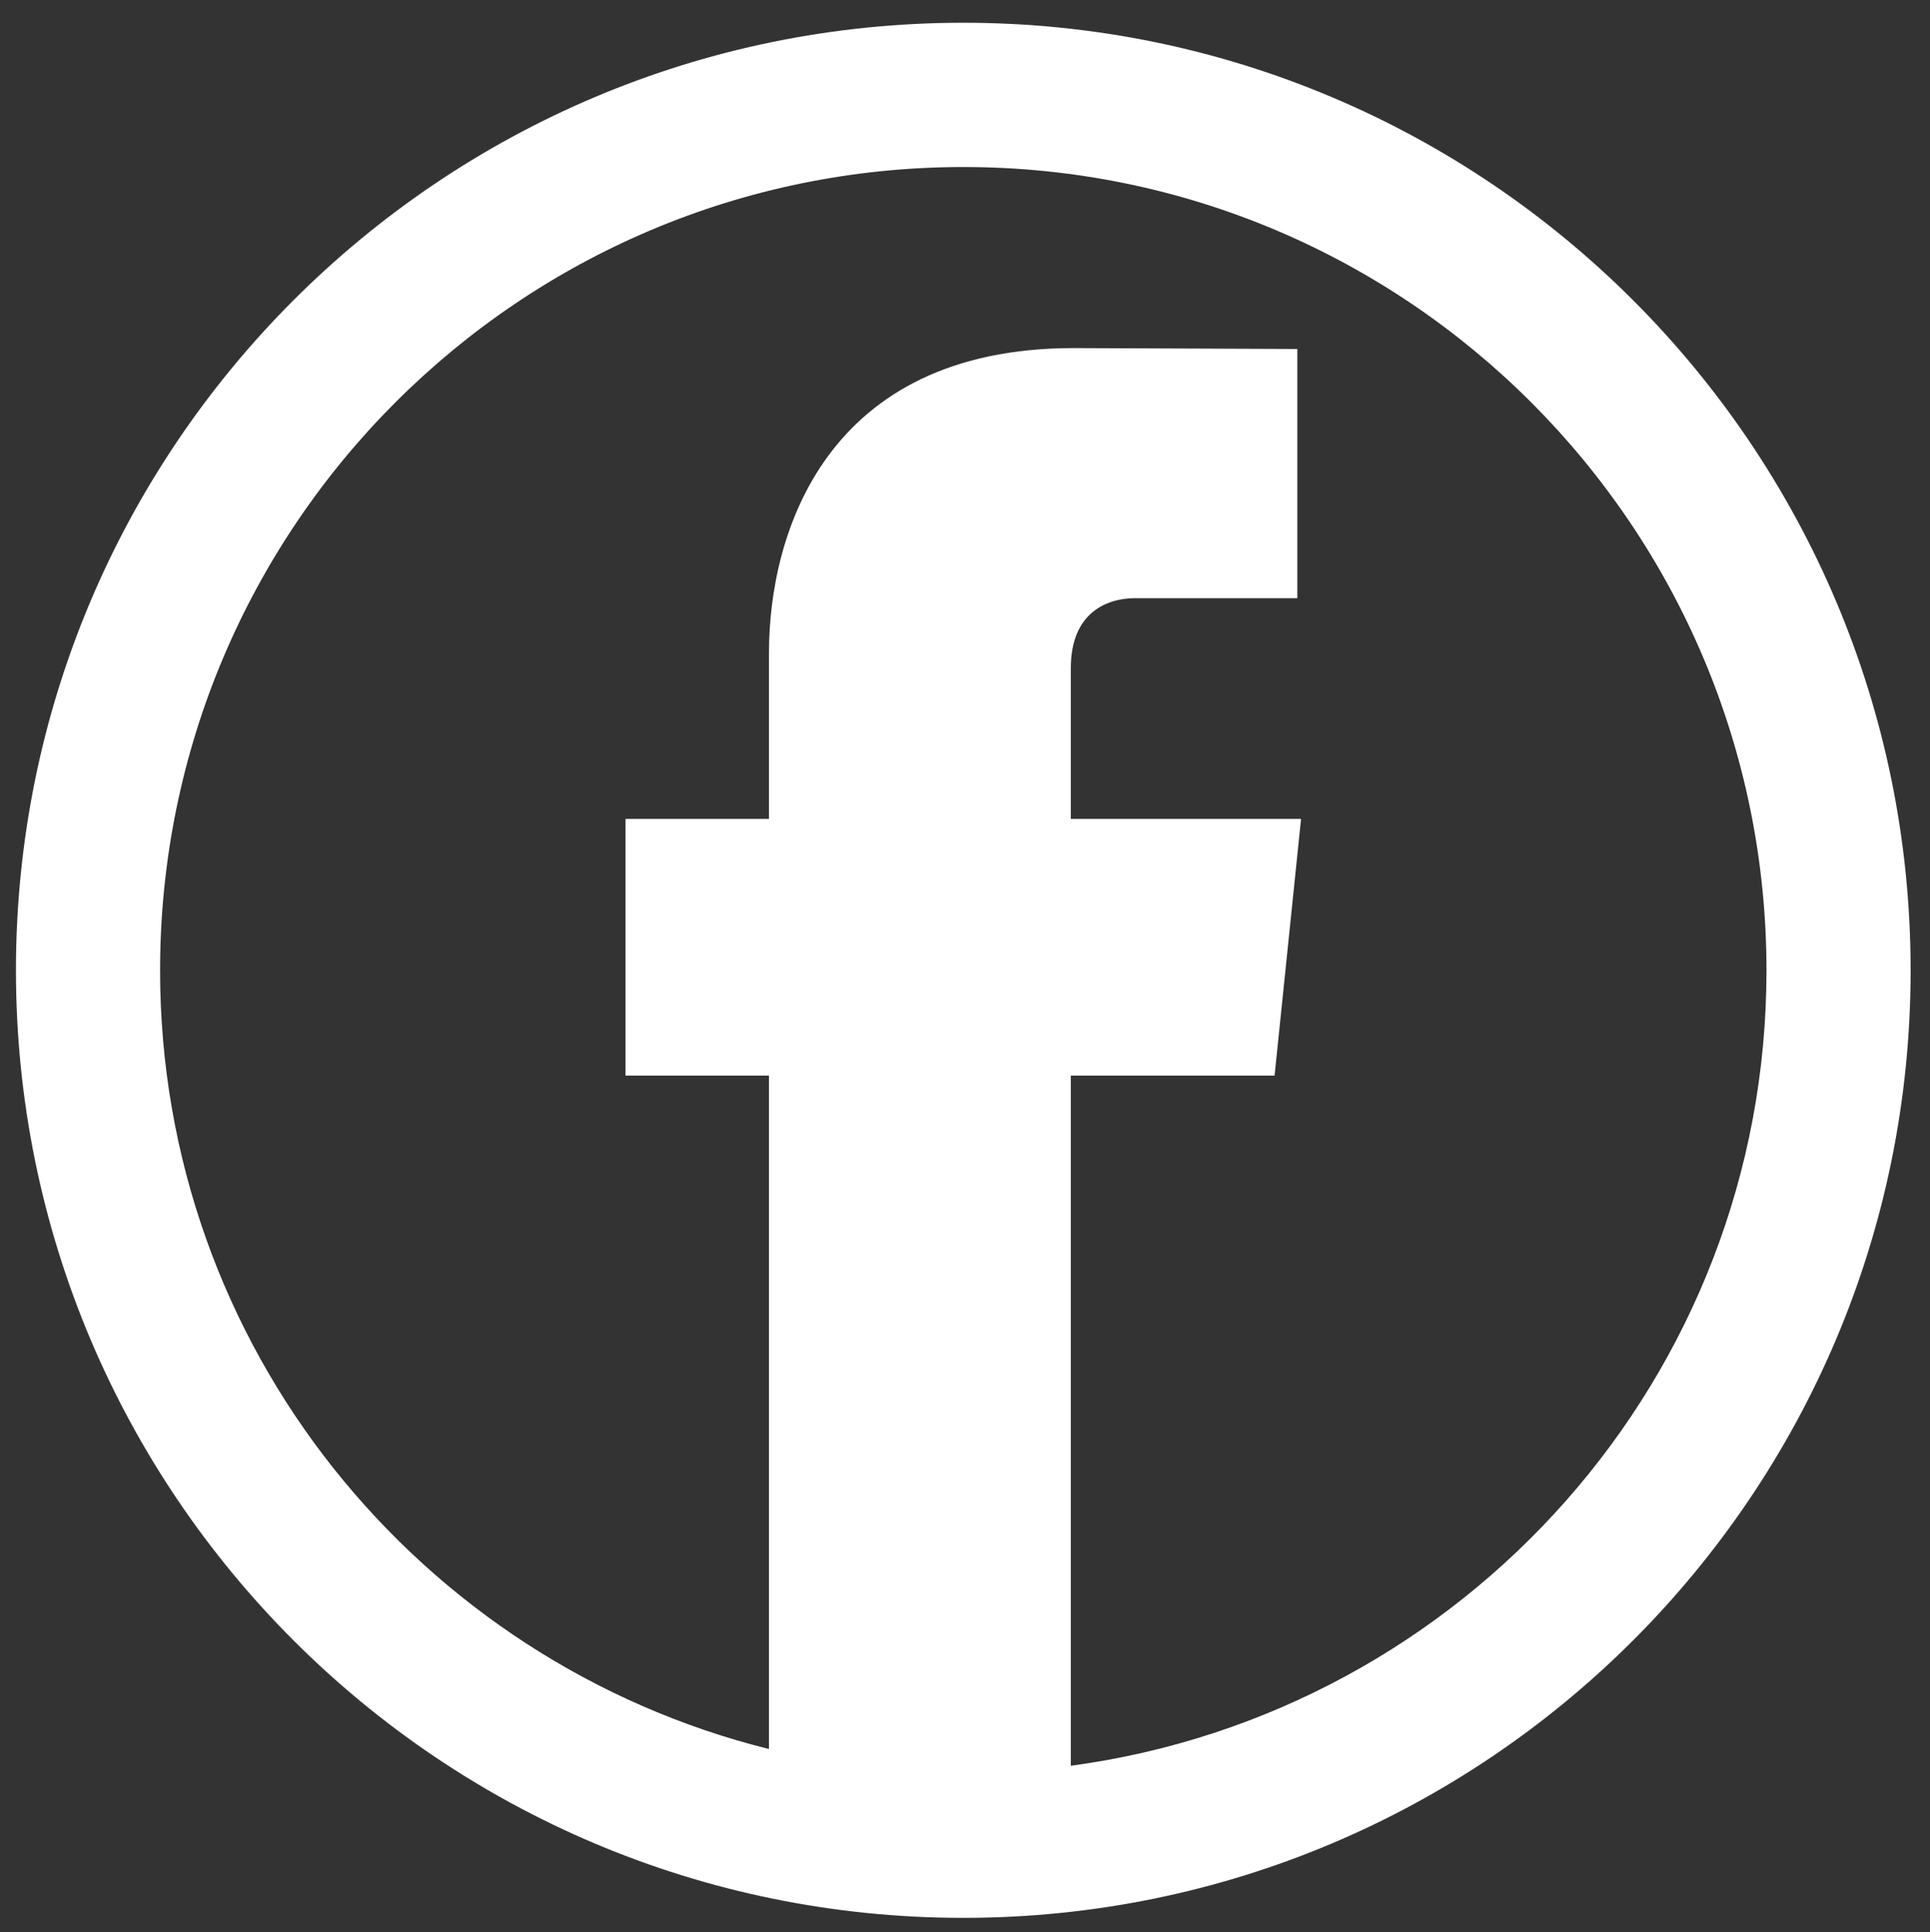
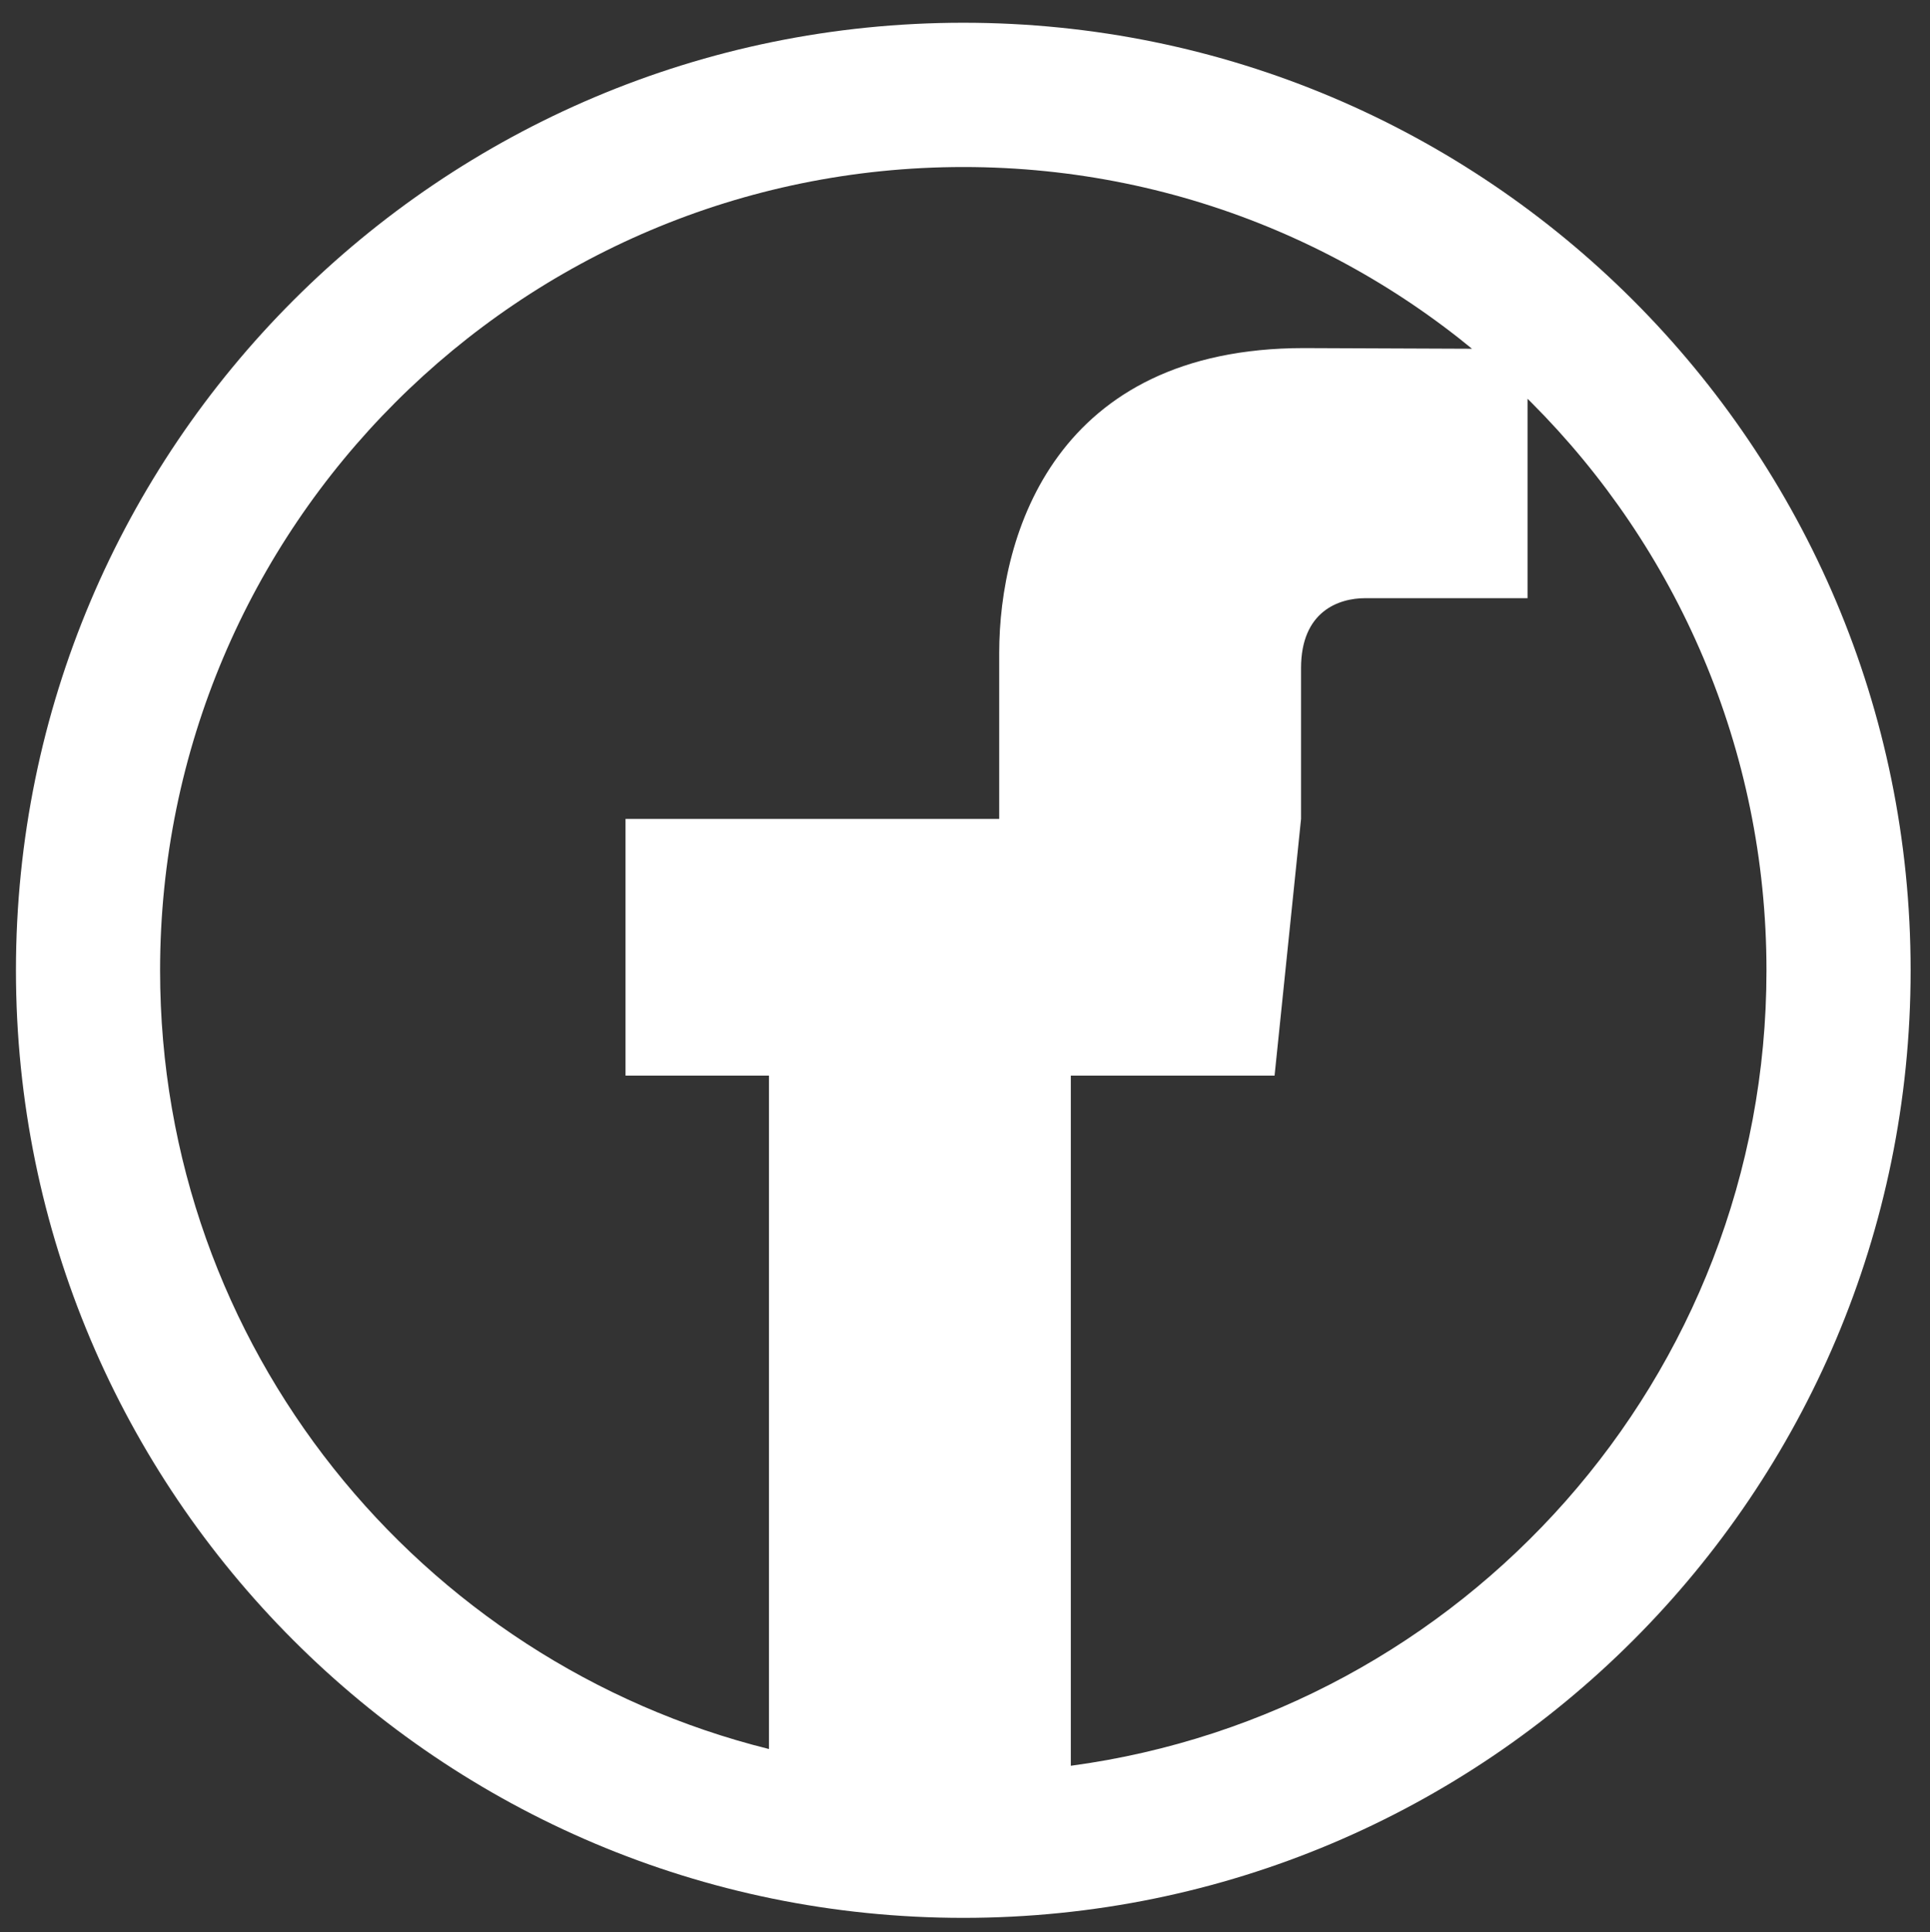
<svg xmlns="http://www.w3.org/2000/svg" version="1.1" id="Livello_1" x="0px" y="0px" width="363px" height="363.333px" viewBox="0 0 363 363.333" enable-background="new 0 0 363 363.333" xml:space="preserve">
  <rect x="0" y="0" width="363" height="363.333" fill="#333333" stroke="none" />
-   <path fill="#FFFFFF" d="M181.188,4.277C82.774,4.277,3,84.051,3,182.465c0,98.393,79.774,178.167,178.188,178.167  c98.393,0,178.167-79.774,178.167-178.167C359.354,84.051,279.581,4.277,181.188,4.277z M201.402,332.033  c0-19.832,0-79.54,0-129.779h38.323l4.979-48.26h-43.302v-28.364c0-10.682,7.086-13.15,12.065-13.15c4.958,0,30.535,0,30.535,0  V65.623l-42.068-0.17c-46.686,0-57.303,34.939-57.303,57.304v31.237H117.65v48.26h26.981c0,48.409,0,104.394,0,126.63  C78.901,312.52,30.109,253.259,30.109,182.486c0-83.434,67.667-151.079,151.1-151.079c83.37,0,151.036,67.646,151.036,151.079  C332.245,259.004,275.219,322.117,201.402,332.033z" />
+   <path fill="#FFFFFF" d="M181.188,4.277C82.774,4.277,3,84.051,3,182.465c0,98.393,79.774,178.167,178.188,178.167  c98.393,0,178.167-79.774,178.167-178.167C359.354,84.051,279.581,4.277,181.188,4.277z M201.402,332.033  c0-19.832,0-79.54,0-129.779h38.323l4.979-48.26v-28.364c0-10.682,7.086-13.15,12.065-13.15c4.958,0,30.535,0,30.535,0  V65.623l-42.068-0.17c-46.686,0-57.303,34.939-57.303,57.304v31.237H117.65v48.26h26.981c0,48.409,0,104.394,0,126.63  C78.901,312.52,30.109,253.259,30.109,182.486c0-83.434,67.667-151.079,151.1-151.079c83.37,0,151.036,67.646,151.036,151.079  C332.245,259.004,275.219,322.117,201.402,332.033z" />
</svg>